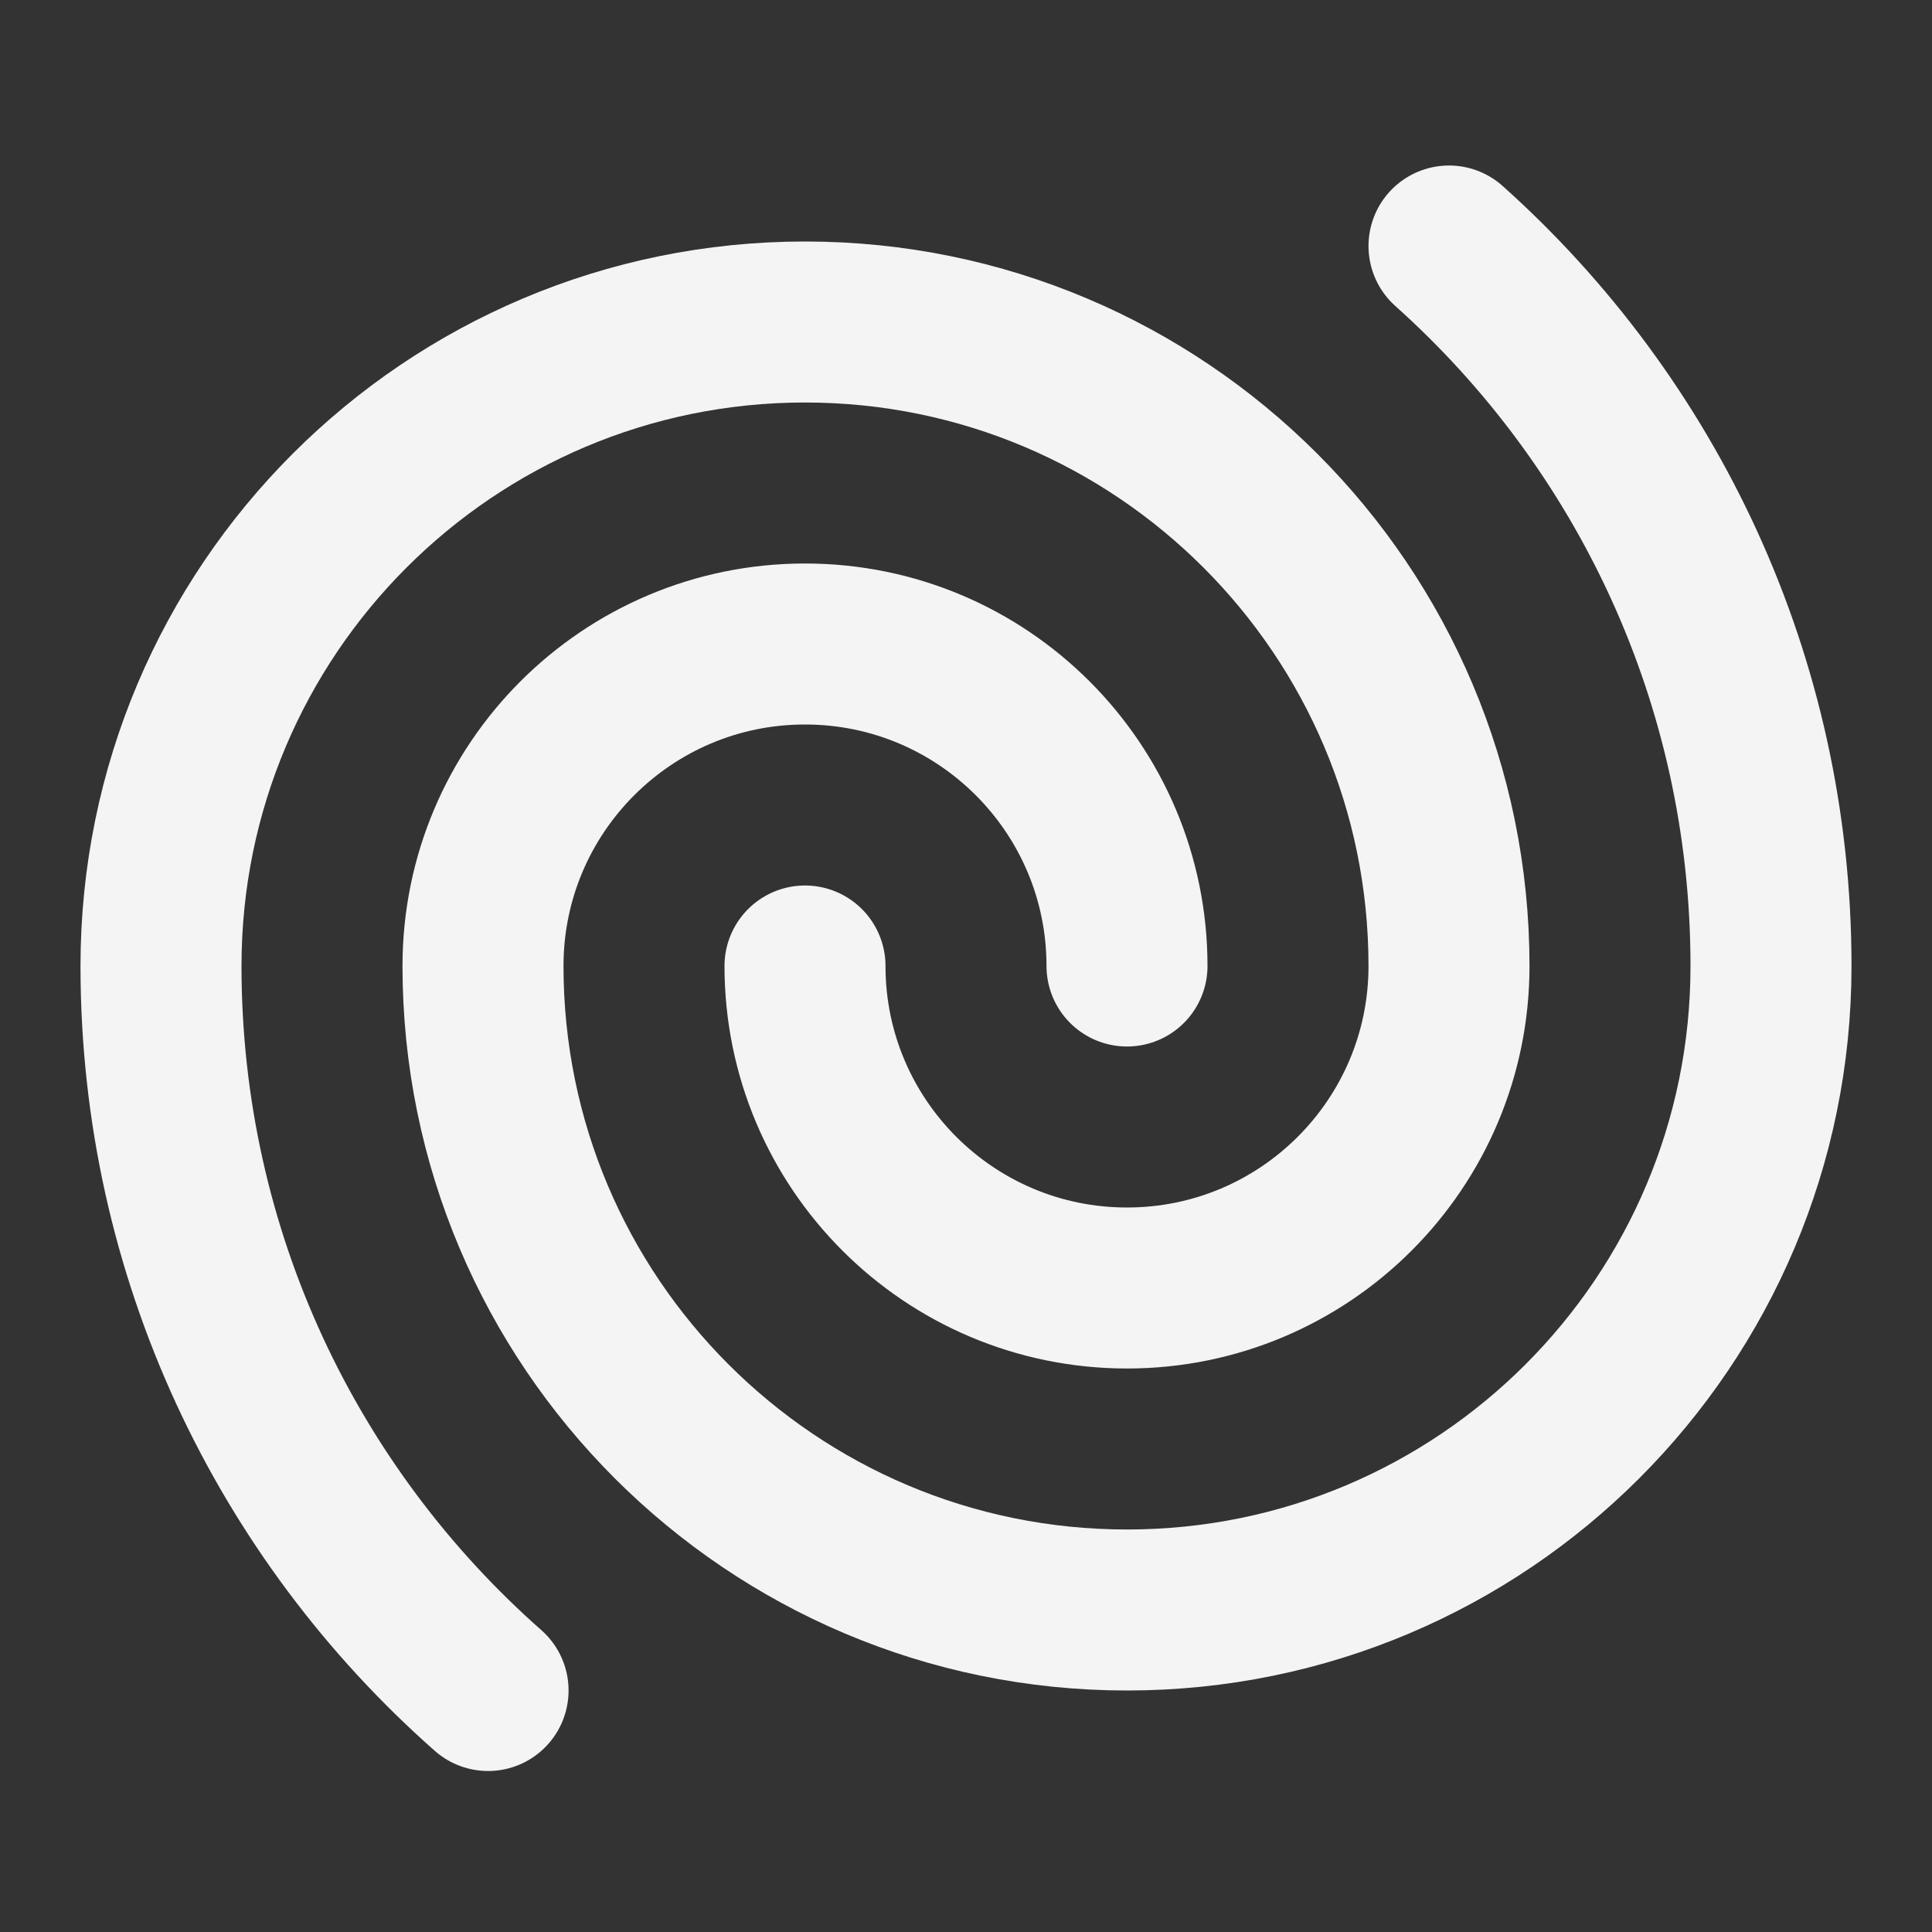
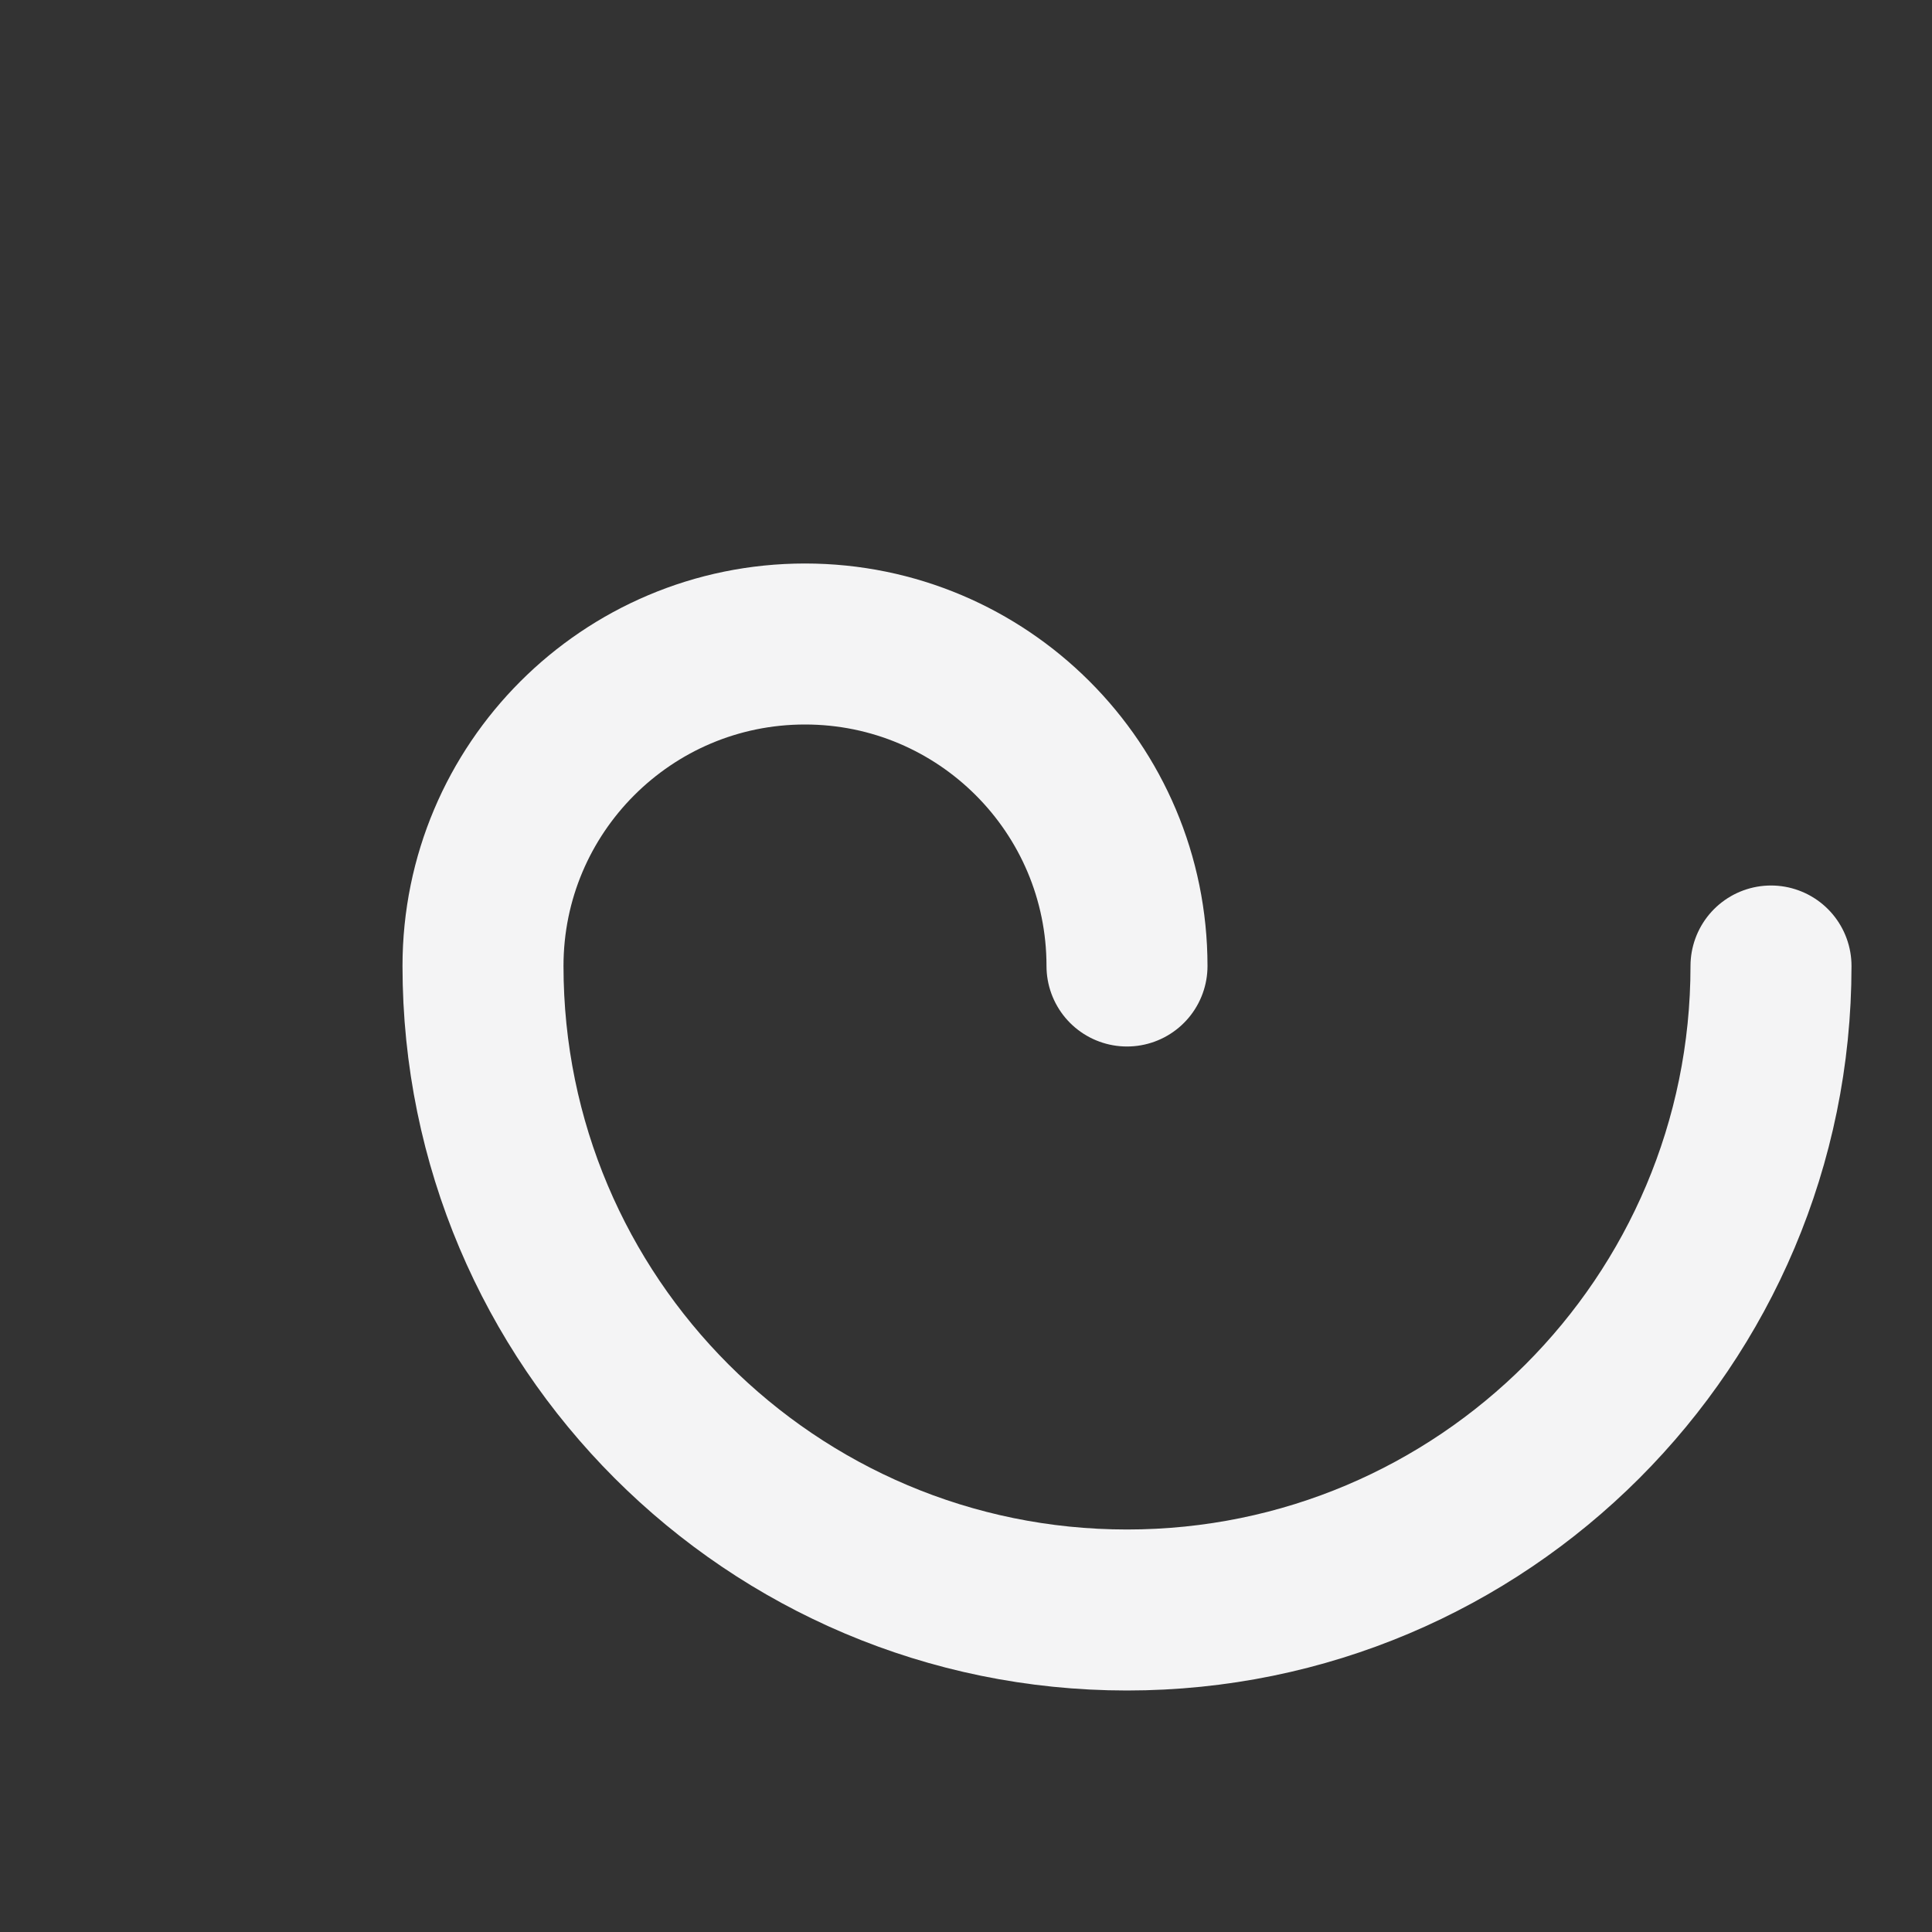
<svg xmlns="http://www.w3.org/2000/svg" width="24" height="24" viewBox="0 0 24 24" fill="none" stroke="currentColor" stroke-width="2" stroke-linecap="round" stroke-linejoin="round" id="lucide-logo">
  <rect x="0" y="0" width="24" height="24" fill="#333333" stroke="none" />
-   <path d="M14 12C14 9.791 12.209 8 10 8C7.791 8 6 9.791 6 12C6 16.418 9.582 20 14 20C18.418 20 22 16.418 22 12C22 8.446 20.455 5.253 18 3.056" stroke="#f4f4f5" />
-   <path d="M10 12C10 14.209 11.791 16 14 16C16.209 16 18 14.209 18 12C18 7.582 14.418 4 10 4C5.582 4 2 7.582 2 12C2 15.584 3.571 18.801 6.063 21" stroke="#f4f4f5" />
+   <path d="M14 12C14 9.791 12.209 8 10 8C7.791 8 6 9.791 6 12C6 16.418 9.582 20 14 20C18.418 20 22 16.418 22 12" stroke="#f4f4f5" />
</svg>